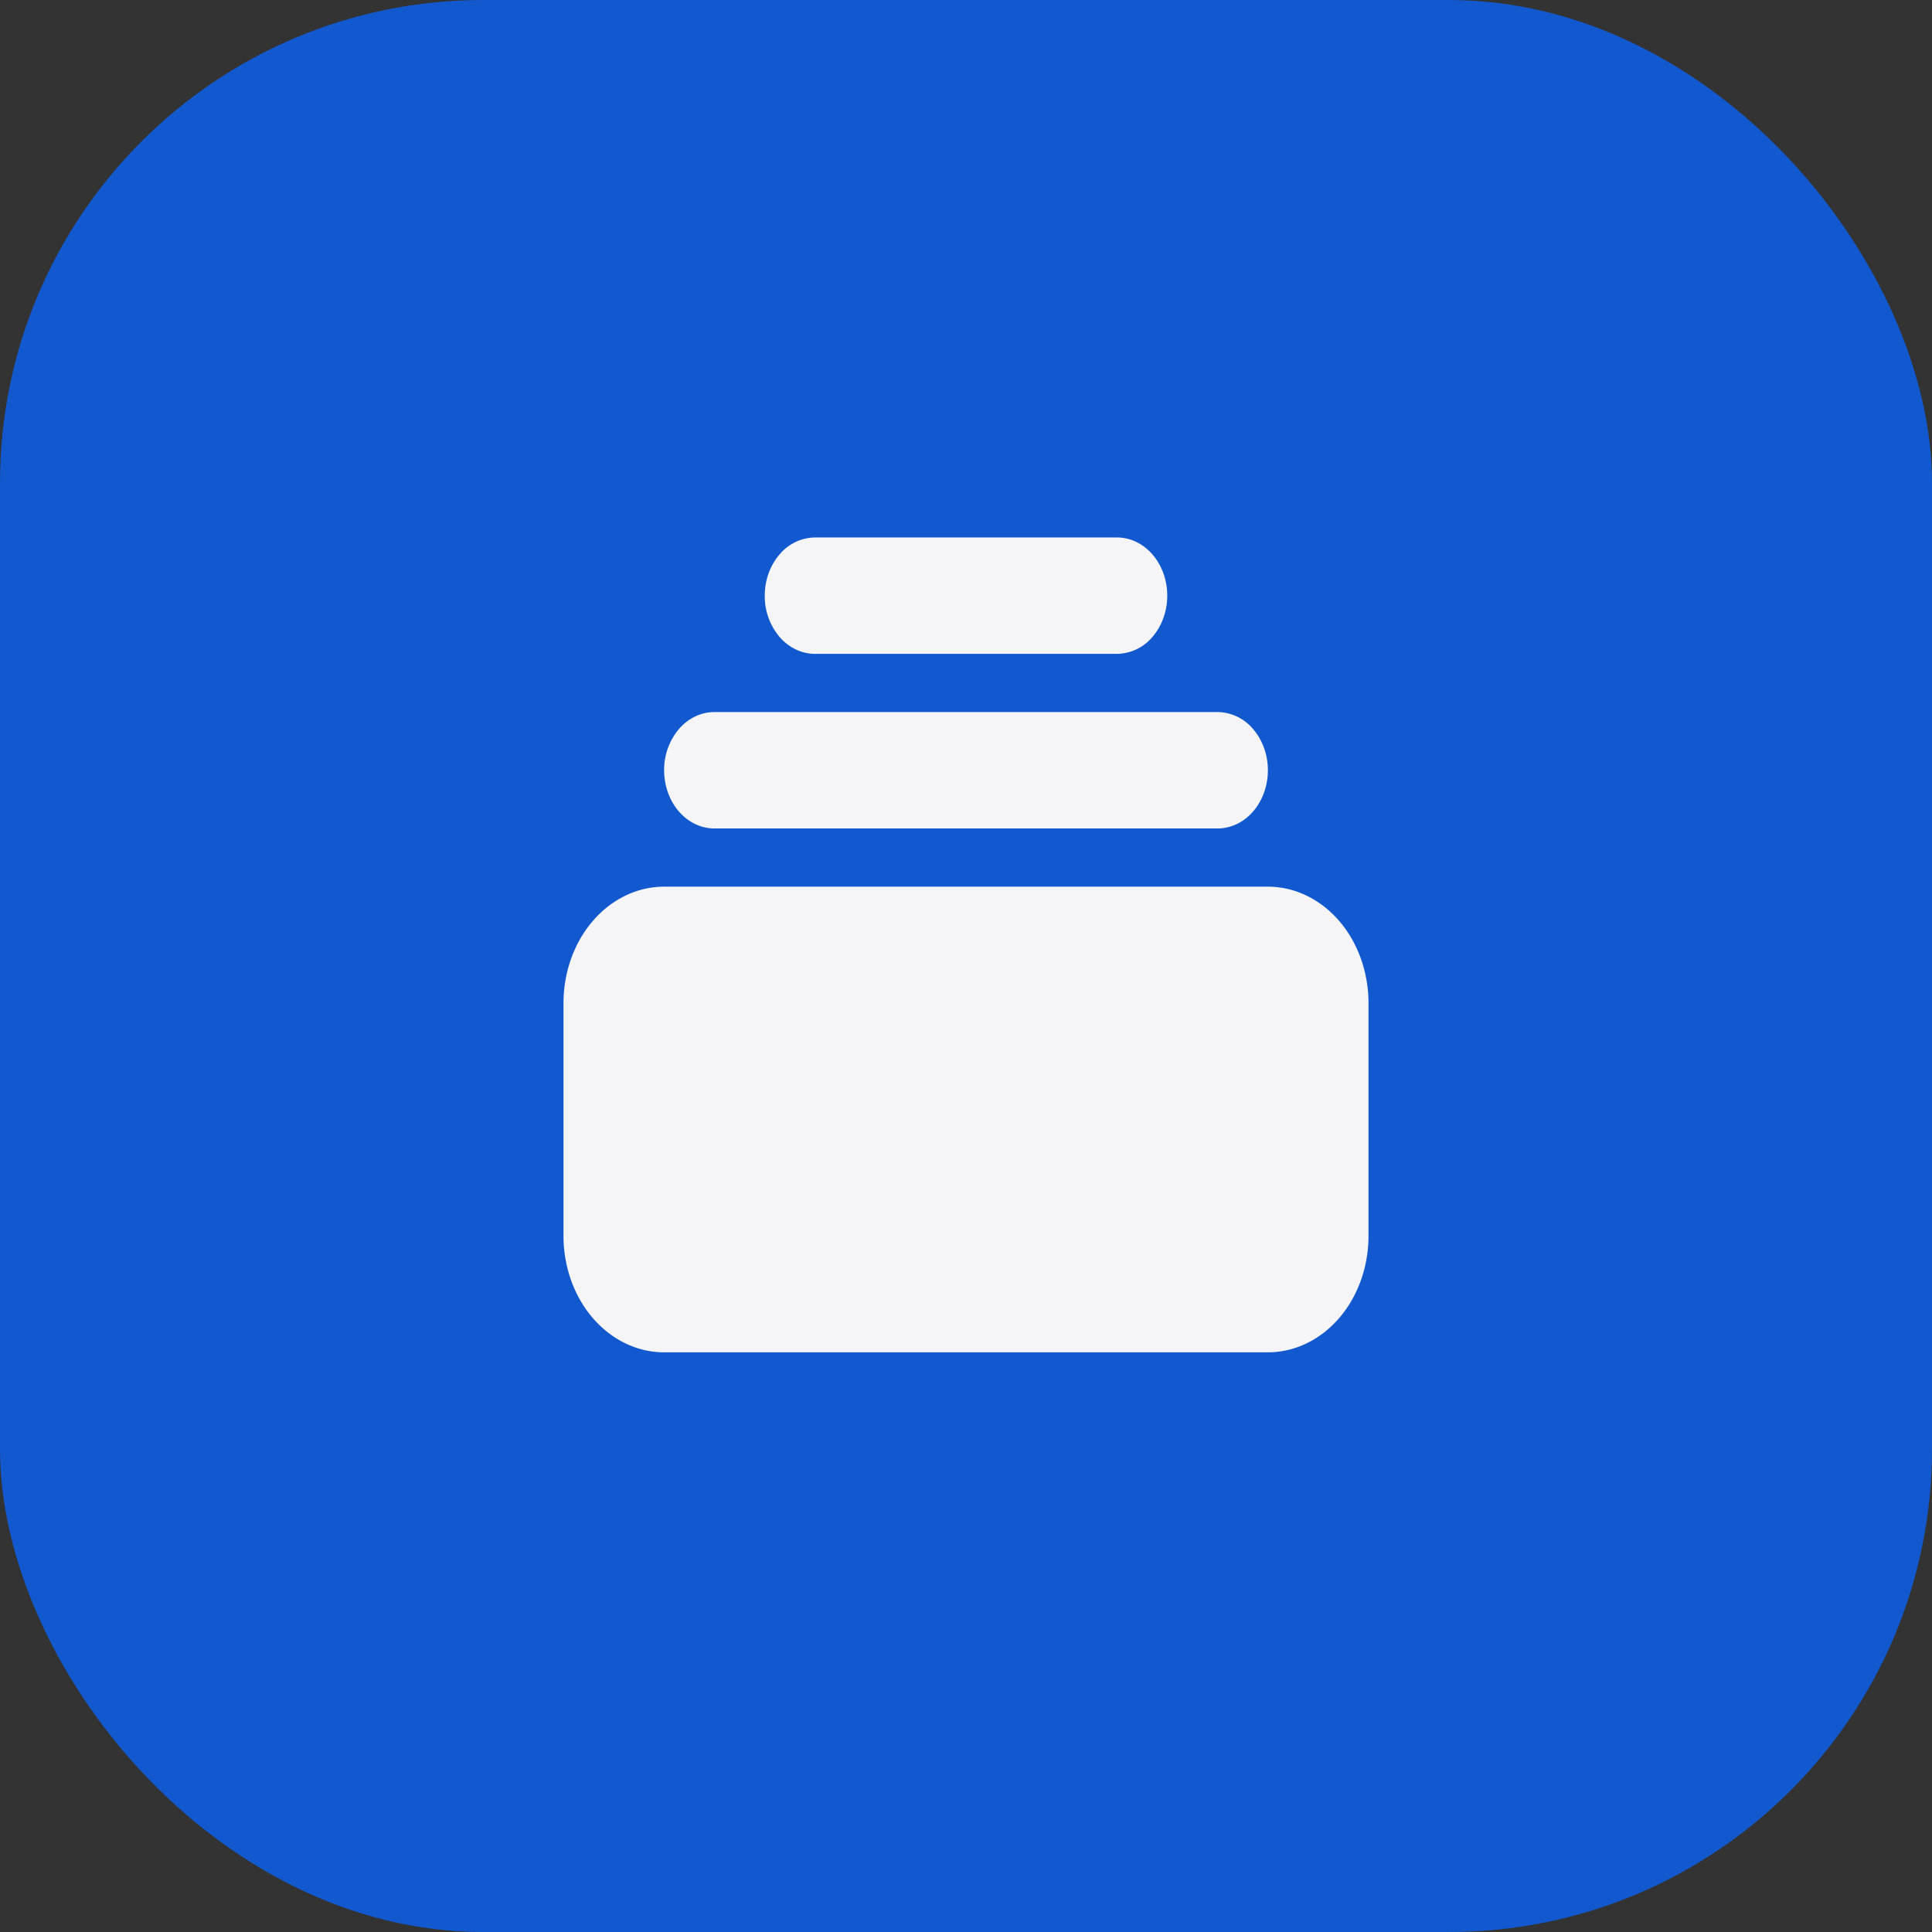
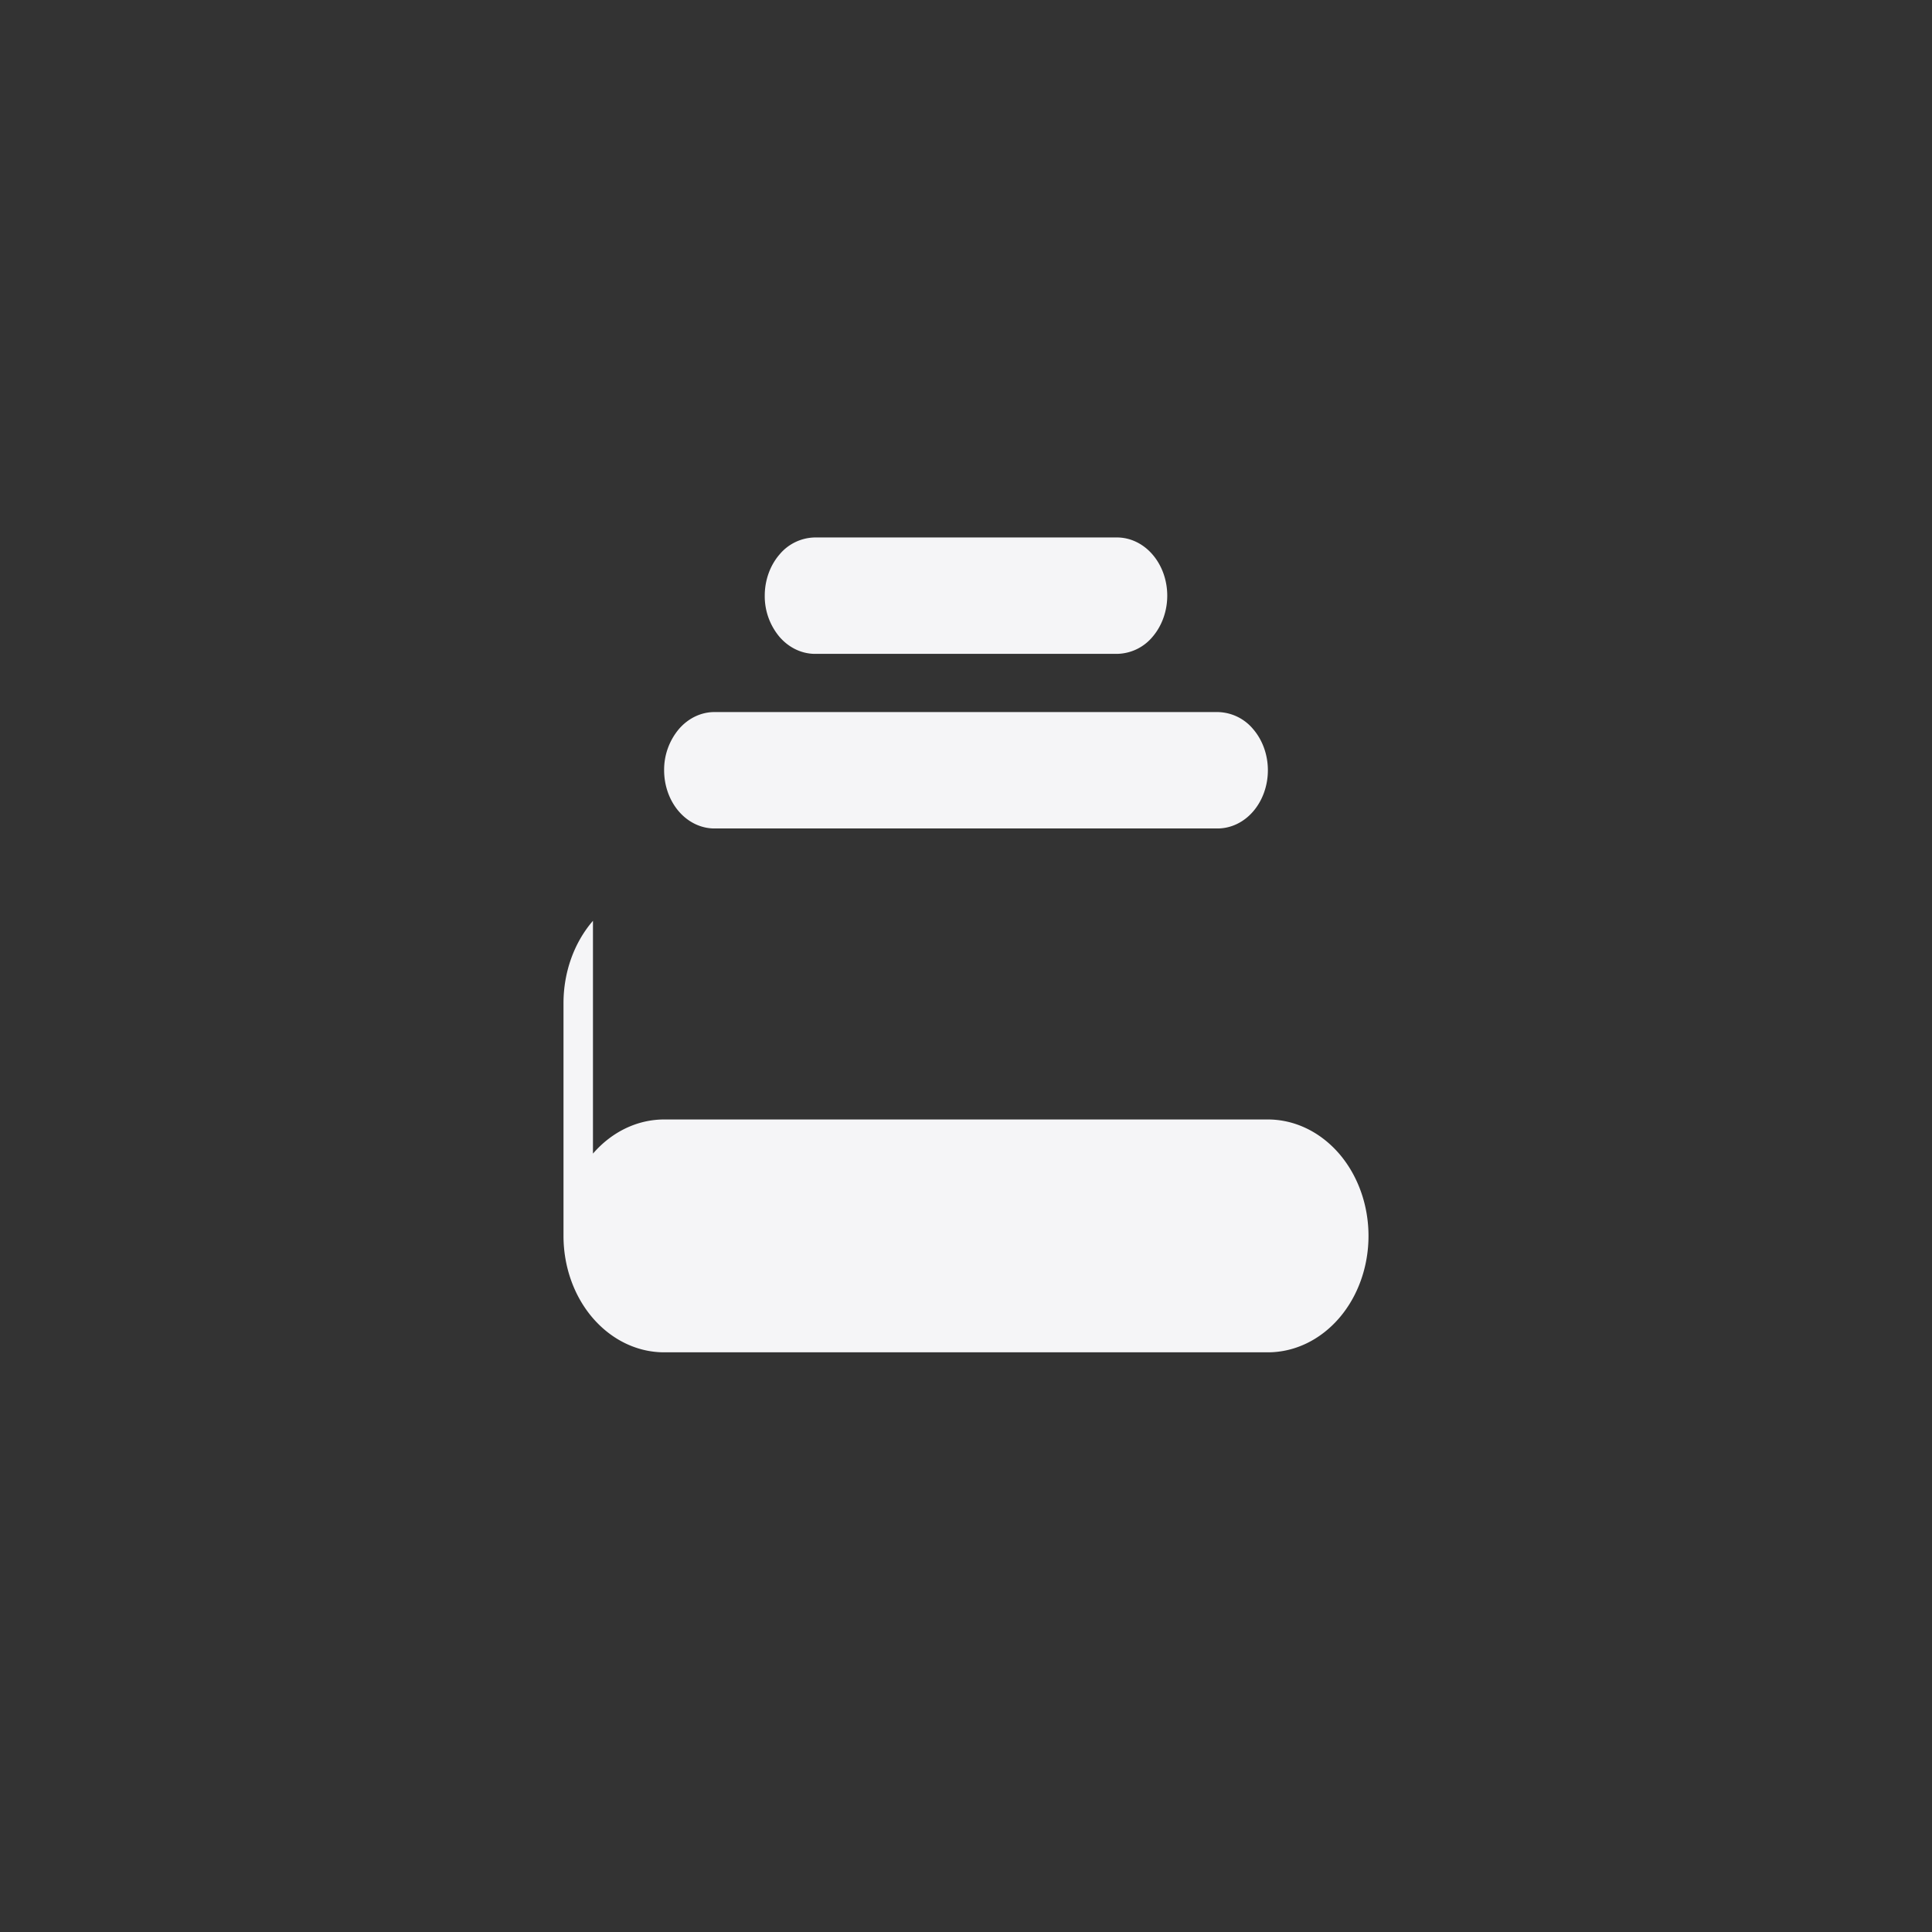
<svg xmlns="http://www.w3.org/2000/svg" width="48" height="48" fill="none">
  <rect width="100%" height="100%" fill="#333333" stroke="none" />
-   <rect width="48" height="48" fill="#1259CF" rx="12" />
-   <path fill="#F5F5F7" fill-rule="evenodd" d="M19.366 13.777a1.17 1.17 0 0 1 .884-.424h7.5c.331 0 .65.152.884.424.234.27.366.639.366 1.022s-.132.751-.366 1.023a1.171 1.171 0 0 1-.884.423h-7.5c-.331 0-.65-.152-.884-.423A1.569 1.569 0 0 1 19 14.799c0-.383.132-.751.366-1.022Zm-2.5 4.338a1.569 1.569 0 0 0-.366 1.022c0 .384.132.752.366 1.023.235.271.553.423.884.423h12.5c.331 0 .65-.152.884-.423.234-.271.366-.64.366-1.023 0-.383-.132-.751-.366-1.022a1.17 1.17 0 0 0-.884-.424h-12.5c-.331 0-.65.152-.884.424Zm-2.134 4.762c-.469.542-.732 1.278-.732 2.045v5.784c0 .767.263 1.503.732 2.045.47.542 1.105.847 1.768.847h15c.663 0 1.299-.305 1.768-.847.469-.542.732-1.278.732-2.045v-5.784c0-.767-.263-1.503-.732-2.046-.47-.542-1.105-.847-1.768-.847h-15c-.663 0-1.299.305-1.768.848Z" clip-rule="evenodd" />
+   <path fill="#F5F5F7" fill-rule="evenodd" d="M19.366 13.777a1.17 1.17 0 0 1 .884-.424h7.5c.331 0 .65.152.884.424.234.27.366.639.366 1.022s-.132.751-.366 1.023a1.171 1.171 0 0 1-.884.423h-7.5c-.331 0-.65-.152-.884-.423A1.569 1.569 0 0 1 19 14.799c0-.383.132-.751.366-1.022Zm-2.5 4.338a1.569 1.569 0 0 0-.366 1.022c0 .384.132.752.366 1.023.235.271.553.423.884.423h12.5c.331 0 .65-.152.884-.423.234-.271.366-.64.366-1.023 0-.383-.132-.751-.366-1.022a1.17 1.17 0 0 0-.884-.424h-12.5c-.331 0-.65.152-.884.424Zm-2.134 4.762c-.469.542-.732 1.278-.732 2.045v5.784c0 .767.263 1.503.732 2.045.47.542 1.105.847 1.768.847h15c.663 0 1.299-.305 1.768-.847.469-.542.732-1.278.732-2.045c0-.767-.263-1.503-.732-2.046-.47-.542-1.105-.847-1.768-.847h-15c-.663 0-1.299.305-1.768.848Z" clip-rule="evenodd" />
</svg>